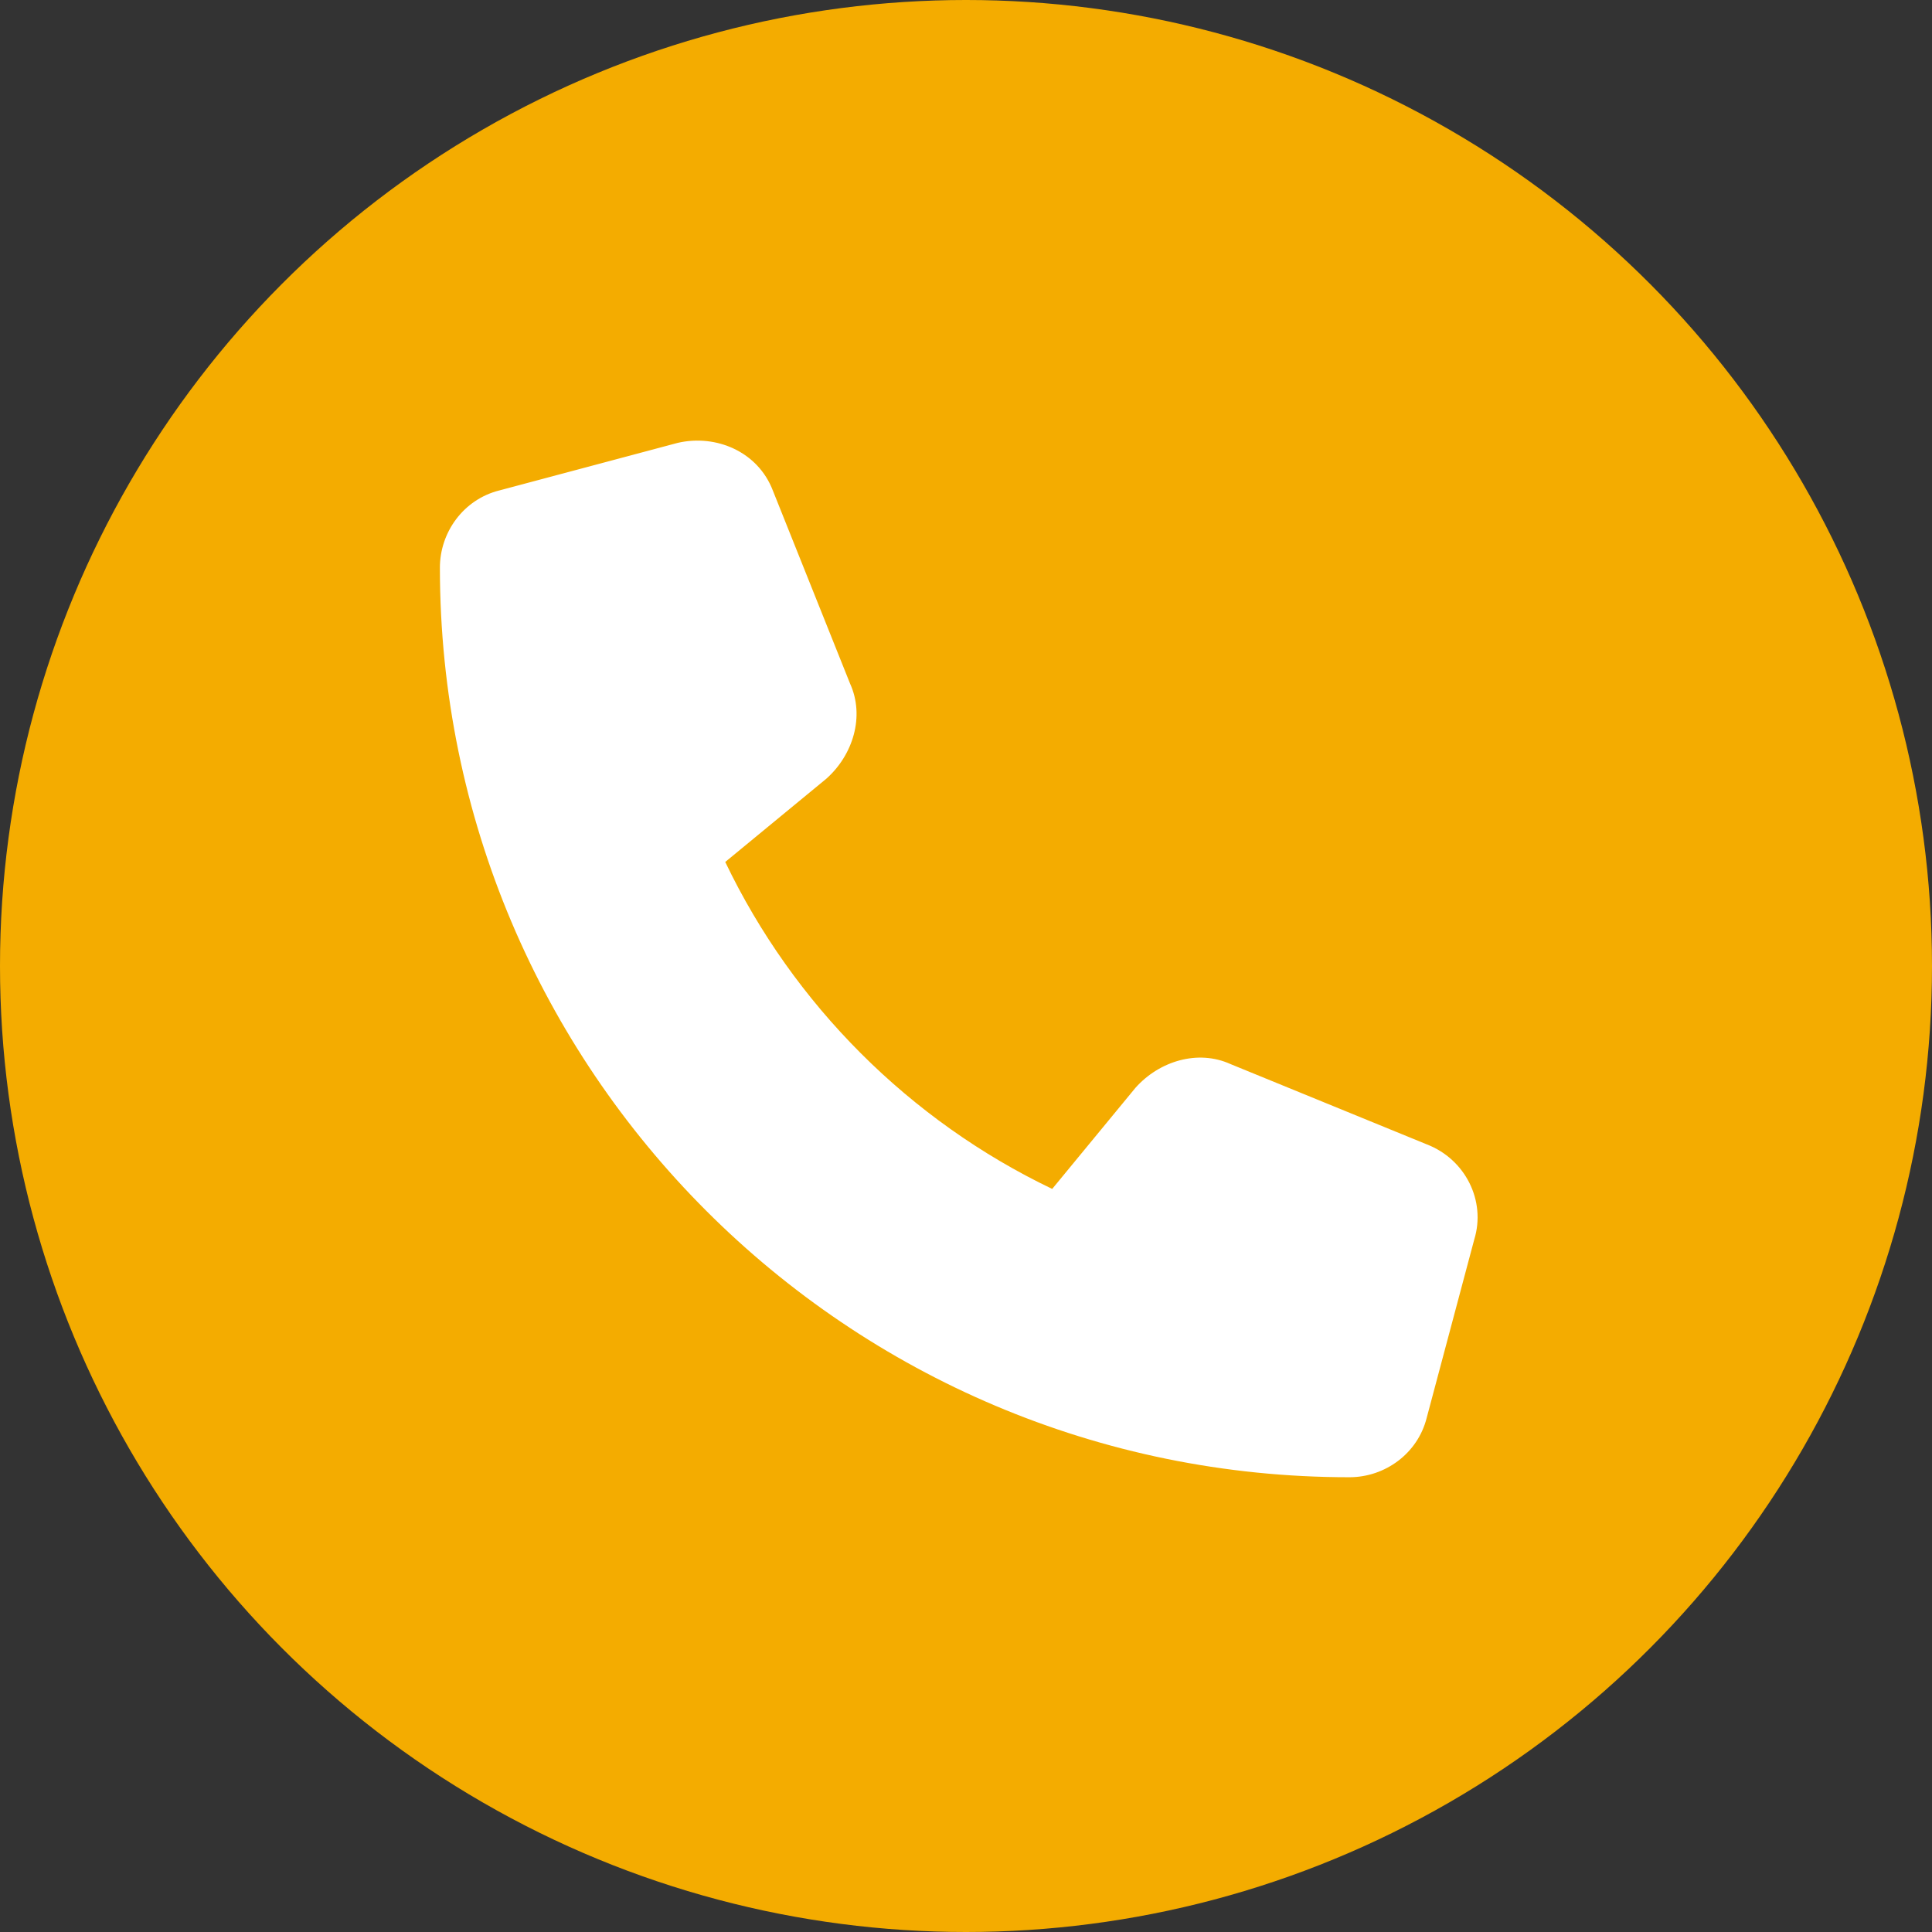
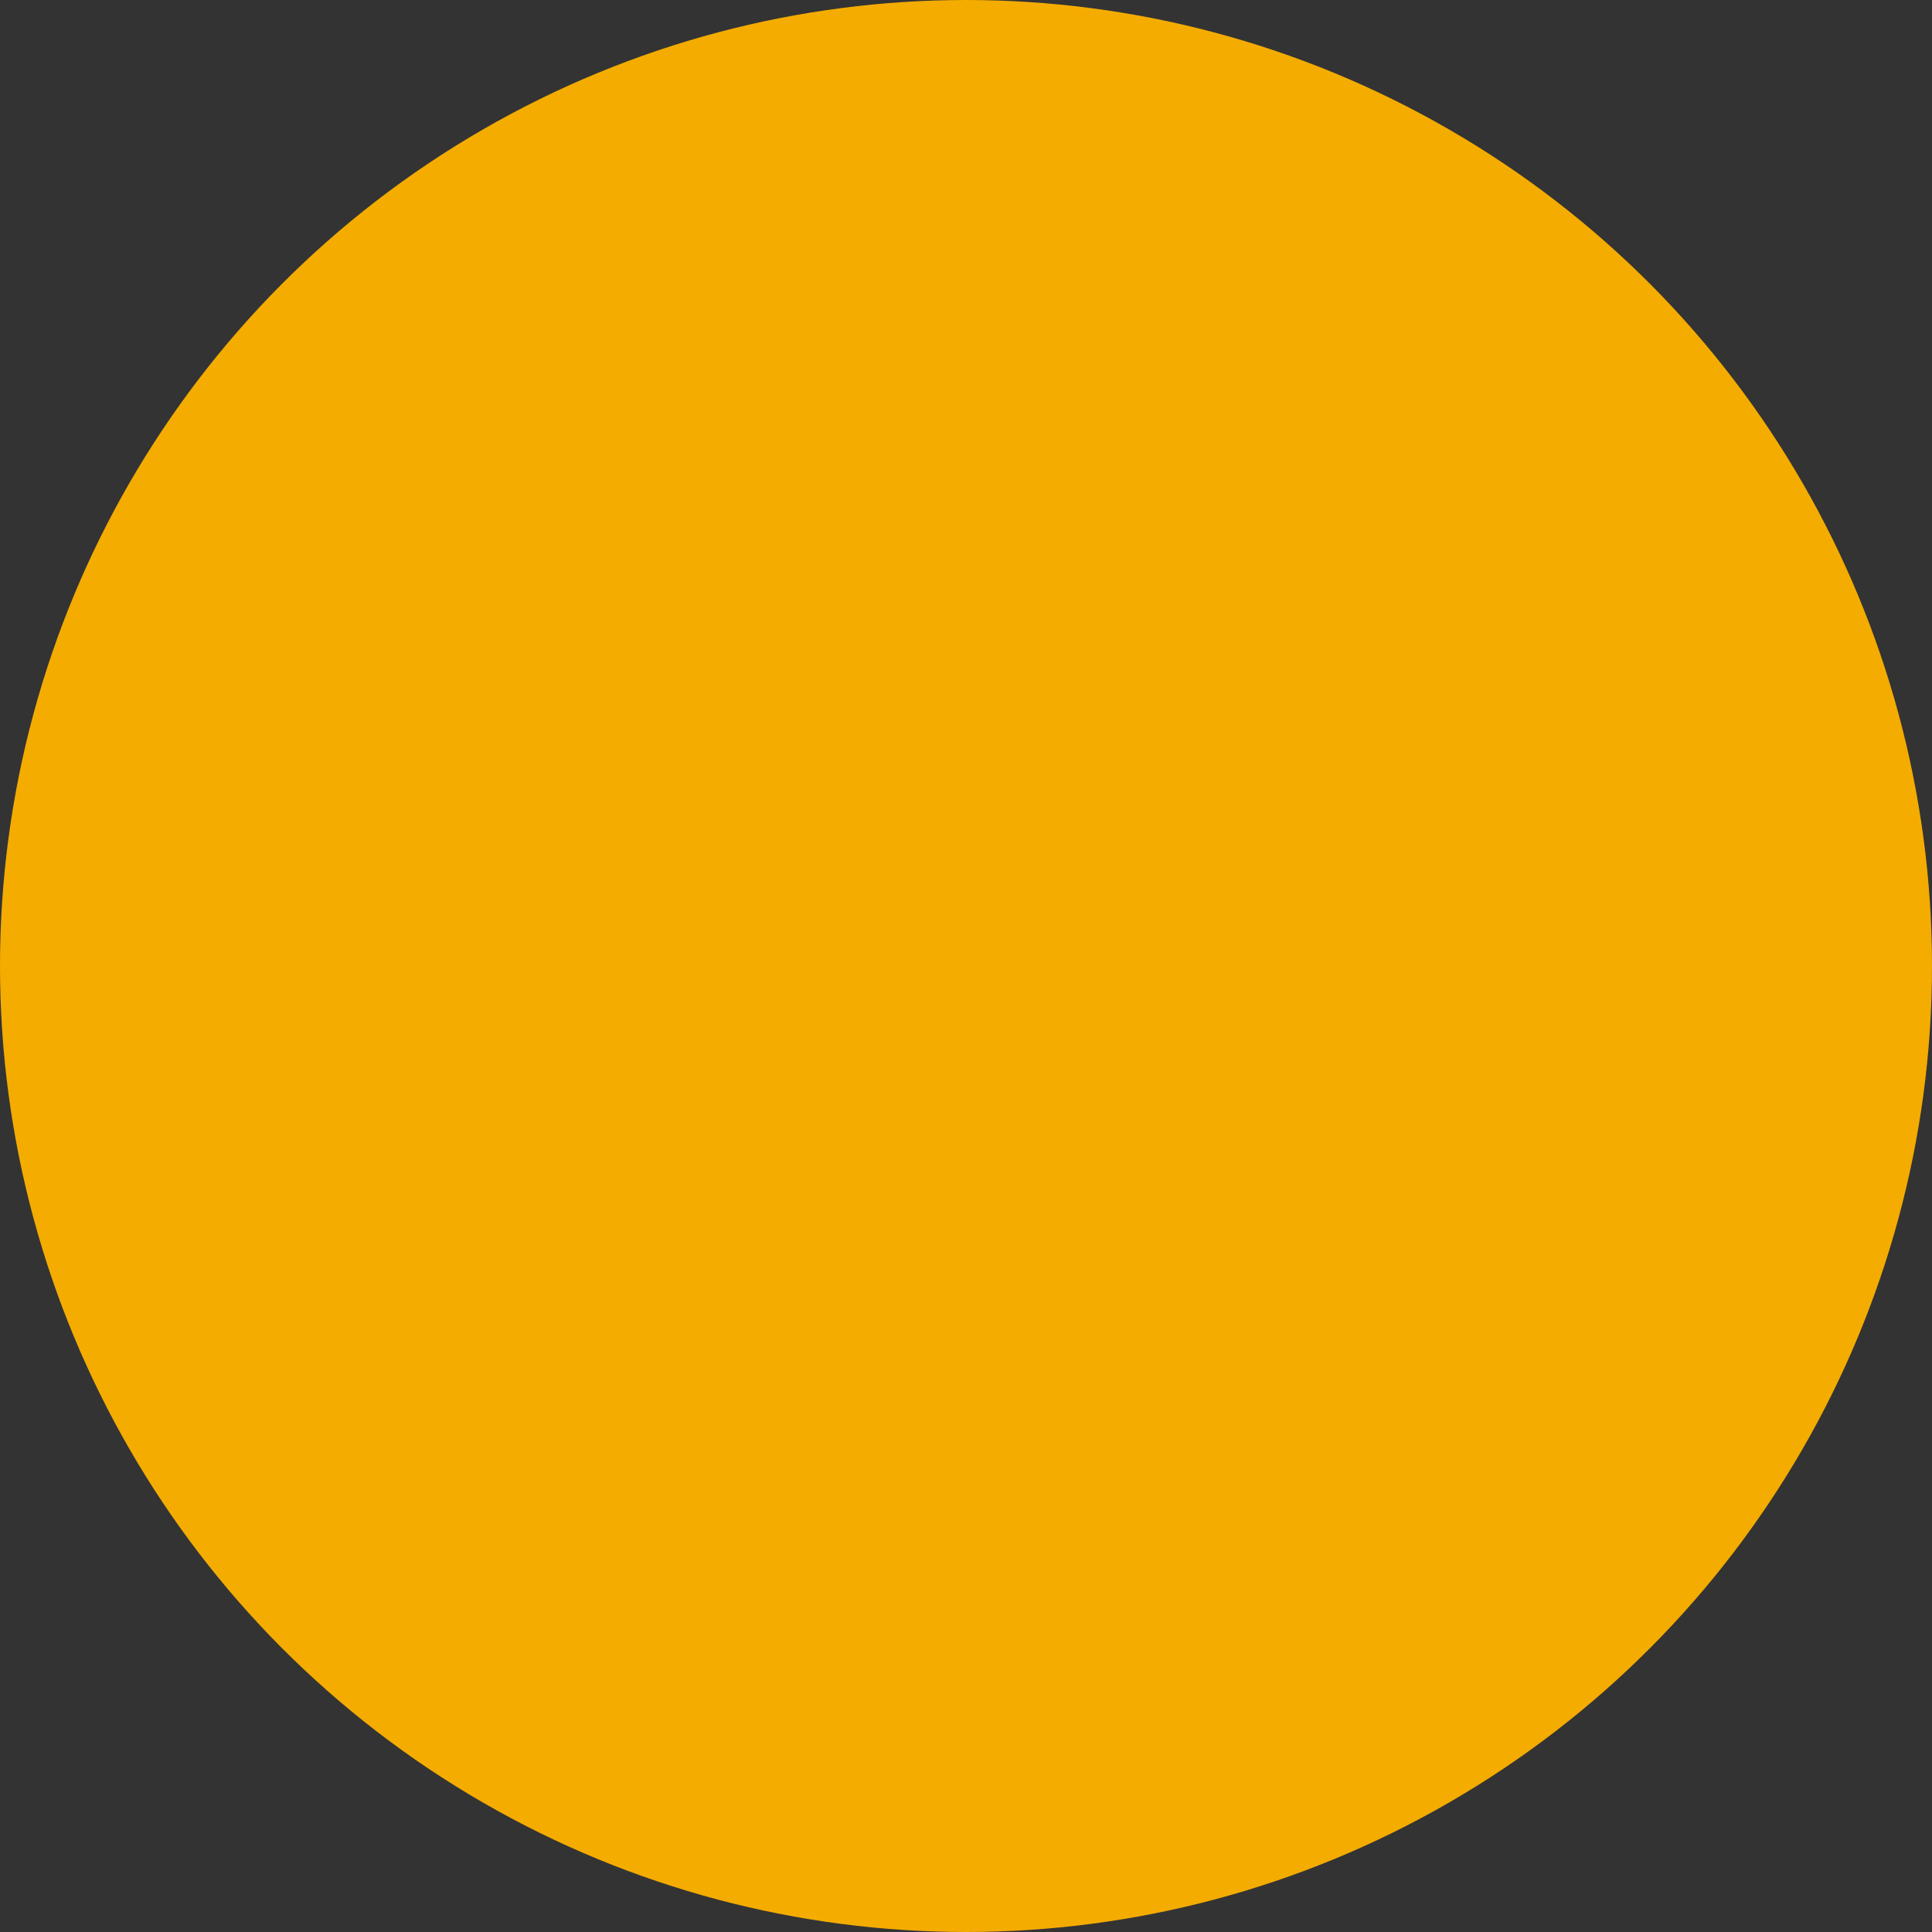
<svg xmlns="http://www.w3.org/2000/svg" version="1.1" id="レイヤー_1" x="0px" y="0px" viewBox="0 0 65 65" style="enable-background:new 0 0 65 65;" xml:space="preserve">
  <rect x="0" y="0" width="65" height="65" fill="#333333" stroke="none" />
  <style type="text/css">
	.st0{fill:#F4AC00;}
	.st1{fill:#FFFFFF;}
</style>
  <g>
    <circle class="st0" cx="32.5" cy="32.5" r="32.5" />
  </g>
-   <path class="st1" d="M26,16.5c-0.5-1.3-1.9-1.9-3.2-1.6l-6,1.6c-1.2,0.3-2,1.4-2,2.6c0,16.9,13.7,30.6,30.6,30.6  c1.2,0,2.3-0.8,2.6-2l1.6-6c0.4-1.3-0.3-2.7-1.6-3.2l-6.6-2.7c-1.1-0.5-2.4-0.1-3.2,0.8L35.4,40c-4.8-2.3-8.7-6.2-11-11l3.4-2.8  c0.9-0.8,1.3-2.1,0.8-3.2L26,16.5L26,16.5z" />
</svg>